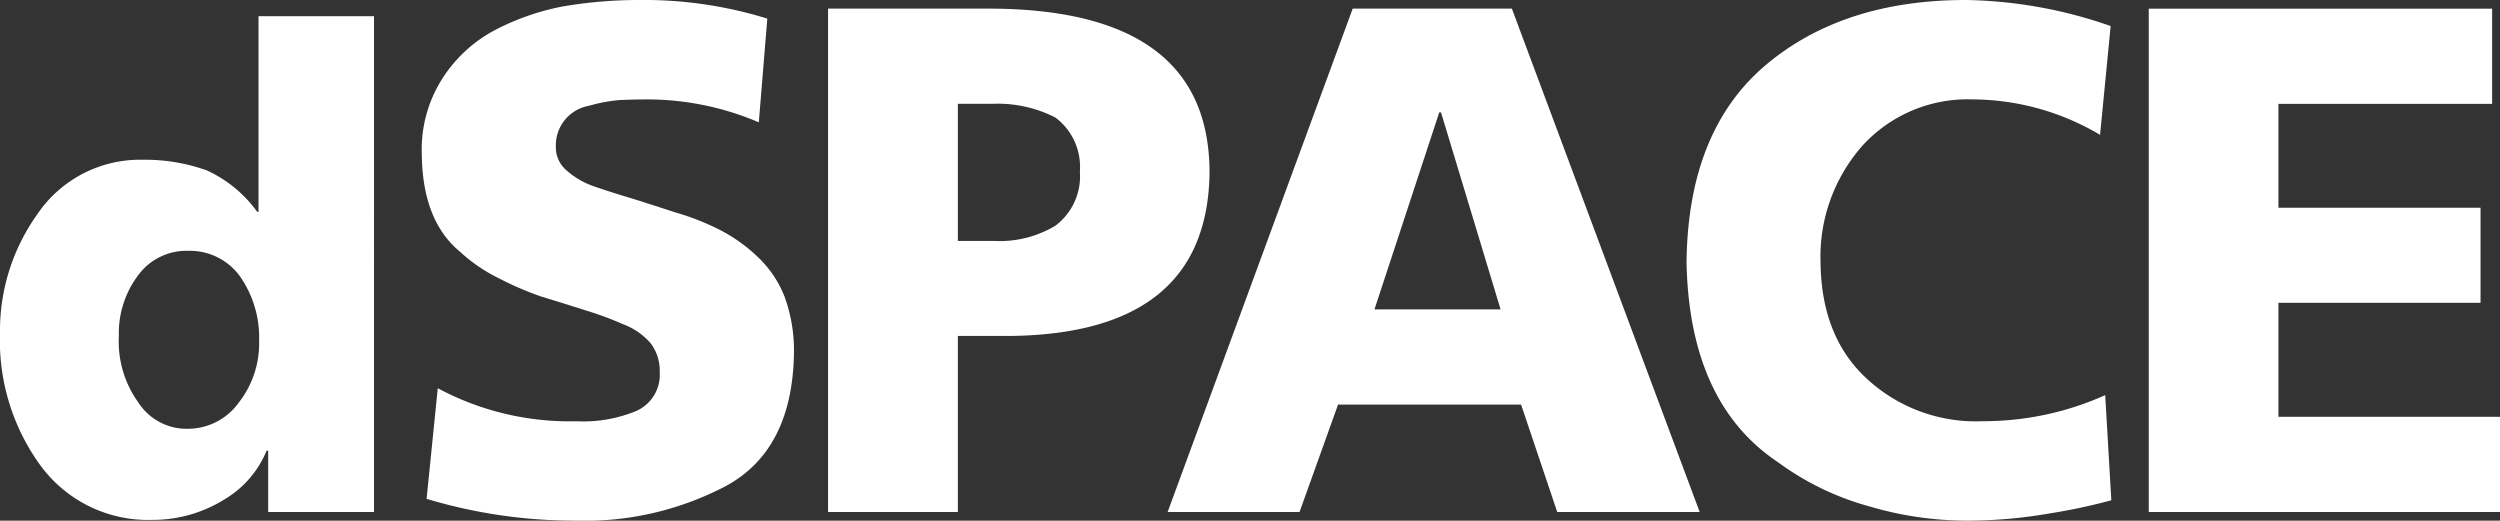
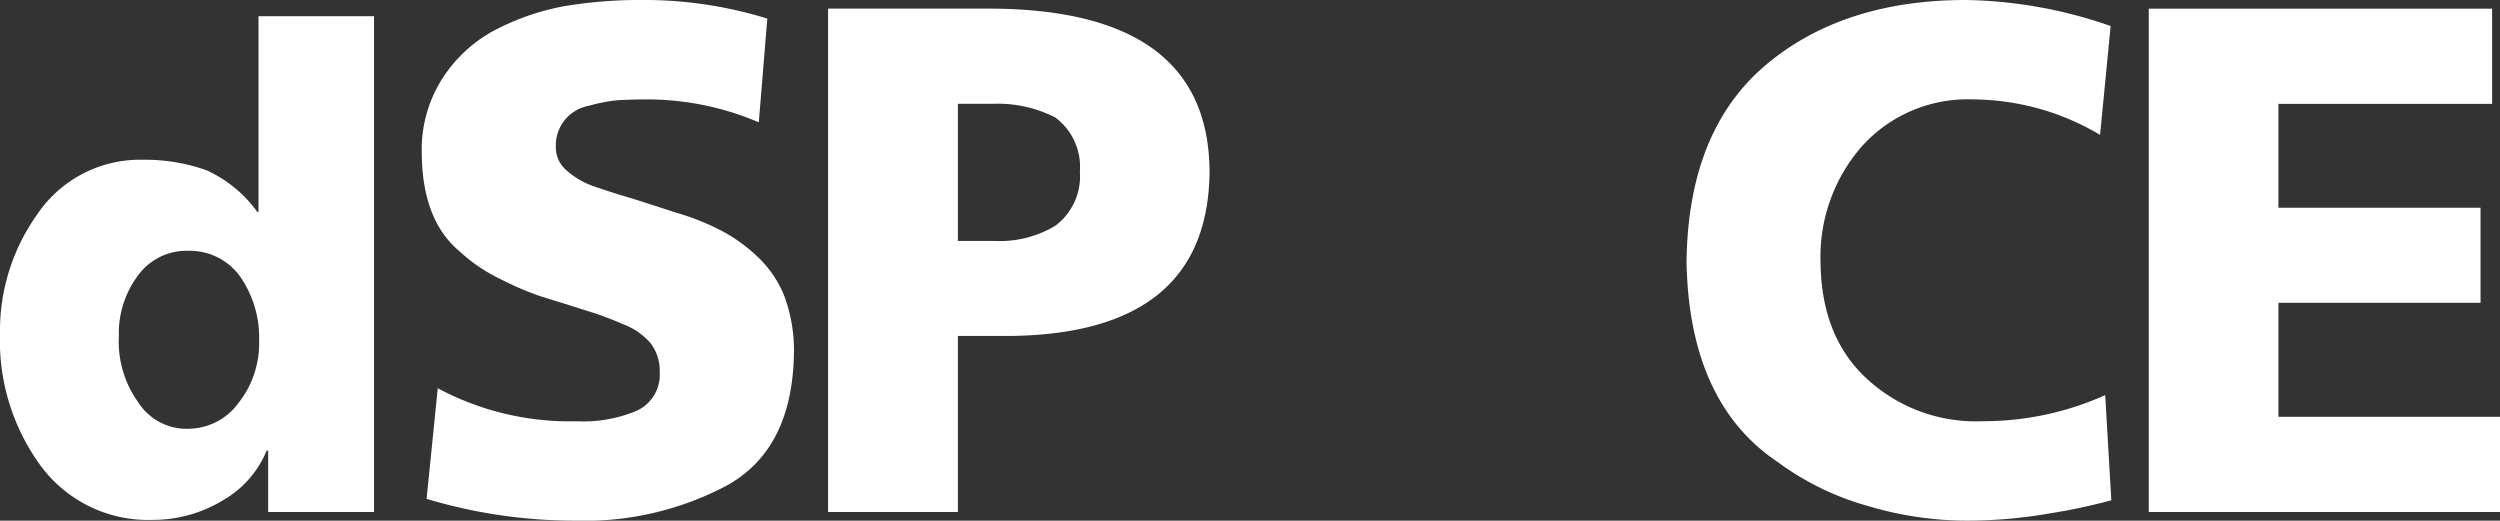
<svg xmlns="http://www.w3.org/2000/svg" width="189.098" height="39.382" viewBox="0 0 189.098 39.382">
  <rect x="0" y="0" width="189.098" height="39.382" fill="#333333" stroke="none" />
  <g id="ロゴ" transform="translate(-446 -8499)">
    <path id="パス_3069" data-name="パス 3069" d="M28.291,3.563H19.554v14.8h-.095a9.651,9.651,0,0,0-3.826-3.143,13.87,13.87,0,0,0-4.841-.8A9.377,9.377,0,0,0,2.81,18.56a15.152,15.152,0,0,0-2.81,9,16.045,16.045,0,0,0,3,9.9,10.092,10.092,0,0,0,8.525,4.2,10.231,10.231,0,0,0,5.454-1.552,7.658,7.658,0,0,0,3.188-3.686h.118v4.639h8.006ZM8.991,27.757a7.266,7.266,0,0,1,1.417-4.543,4.535,4.535,0,0,1,3.875-1.906,4.676,4.676,0,0,1,3.852,1.906A8.086,8.086,0,0,1,19.6,28.122a7.256,7.256,0,0,1-1.559,4.69,4.723,4.723,0,0,1-3.757,1.955,4.343,4.343,0,0,1-3.828-2,7.87,7.87,0,0,1-1.465-5.007" transform="translate(446 8496.664)" fill="#fff" fill-rule="evenodd" />
    <path id="パス_3070" data-name="パス 3070" d="M93.036,37.733a38.94,38.94,0,0,0,11.219,1.648,22.945,22.945,0,0,0,11.456-2.638q4.952-2.715,5.109-9.909a11.863,11.863,0,0,0-.719-4.421,8.287,8.287,0,0,0-2.051-3.011,12.207,12.207,0,0,0-2.85-2.023,18.773,18.773,0,0,0-3.33-1.305q-1.625-.533-3.224-1.039-1.625-.479-2.931-.933a6.108,6.108,0,0,1-2.078-1.2,2.28,2.28,0,0,1-.825-1.839A3.034,3.034,0,0,1,105.324,8a11.939,11.939,0,0,1,2.247-.427q1.15-.054,2.086-.053a21.483,21.483,0,0,1,8.507,1.733l.642-7.846A31.527,31.527,0,0,0,109.1,0a34.427,34.427,0,0,0-5.722.48,18.6,18.6,0,0,0-5.3,1.864,10.58,10.58,0,0,0-3.851,3.6,9.966,9.966,0,0,0-1.555,5.726q.052,5.034,2.9,7.379a12.3,12.3,0,0,0,2.929,2,23.887,23.887,0,0,0,3.221,1.386q1.756.533,3.329,1.039a24.465,24.465,0,0,1,2.822,1.039,5.165,5.165,0,0,1,2.076,1.411,3.417,3.417,0,0,1,.719,2.237,2.988,2.988,0,0,1-1.922,2.985,10.485,10.485,0,0,1-4.378.718,21.105,21.105,0,0,1-10.488-2.5Z" transform="translate(385.232 8499)" fill="#fff" fill-rule="evenodd" />
    <path id="パス_3071" data-name="パス 3071" d="M181.917,39.97h9.818V26.657h3.919q14.9-.161,15.116-12.26.056-12.551-16.89-12.5H181.917Zm9.818-30.876h2.717a9.539,9.539,0,0,1,4.655,1.039,4.651,4.651,0,0,1,1.856,4.081,4.68,4.68,0,0,1-1.856,4.107,8.2,8.2,0,0,1-4.655,1.147h-2.717Z" transform="translate(326.718 8497.755)" fill="#fff" fill-rule="evenodd" />
-     <path id="パス_3072" data-name="パス 3072" d="M256.516,39.973h9.977l2.913-8.122h13.845l2.733,8.122h10.775L282.554,1.9H270.515ZM281.7,24.651H272.16l4.9-14.9h.135Z" transform="translate(277.803 8497.753)" fill="#fff" fill-rule="evenodd" />
    <path id="パス_3073" data-name="パス 3073" d="M402.179,29.887a22.442,22.442,0,0,1-9.217,1.972,12.155,12.155,0,0,1-8.829-3.226q-3.432-3.173-3.486-8.8a12.691,12.691,0,0,1,3.177-8.823,10.773,10.773,0,0,1,8.339-3.492A19.03,19.03,0,0,1,401.79,10.2l.8-8.23A34.7,34.7,0,0,0,391.649,0q-9.293,0-15.124,4.9-5.909,4.979-6.013,14.938.206,10.649,6.916,15.123a20.993,20.993,0,0,0,6.866,3.329,26.159,26.159,0,0,0,7.407,1.092,36.791,36.791,0,0,0,6.348-.559,44.212,44.212,0,0,0,4.593-.982Z" transform="translate(203.057 8499)" fill="#fff" fill-rule="evenodd" />
    <path id="パス_3074" data-name="パス 3074" d="M472.058,39.972h26.567v-7.2H481.864V24.15h15.289V16.96H481.864V9.1h16.165V1.9H472.058Z" transform="translate(136.473 8497.754)" fill="#fff" fill-rule="evenodd" />
  </g>
</svg>